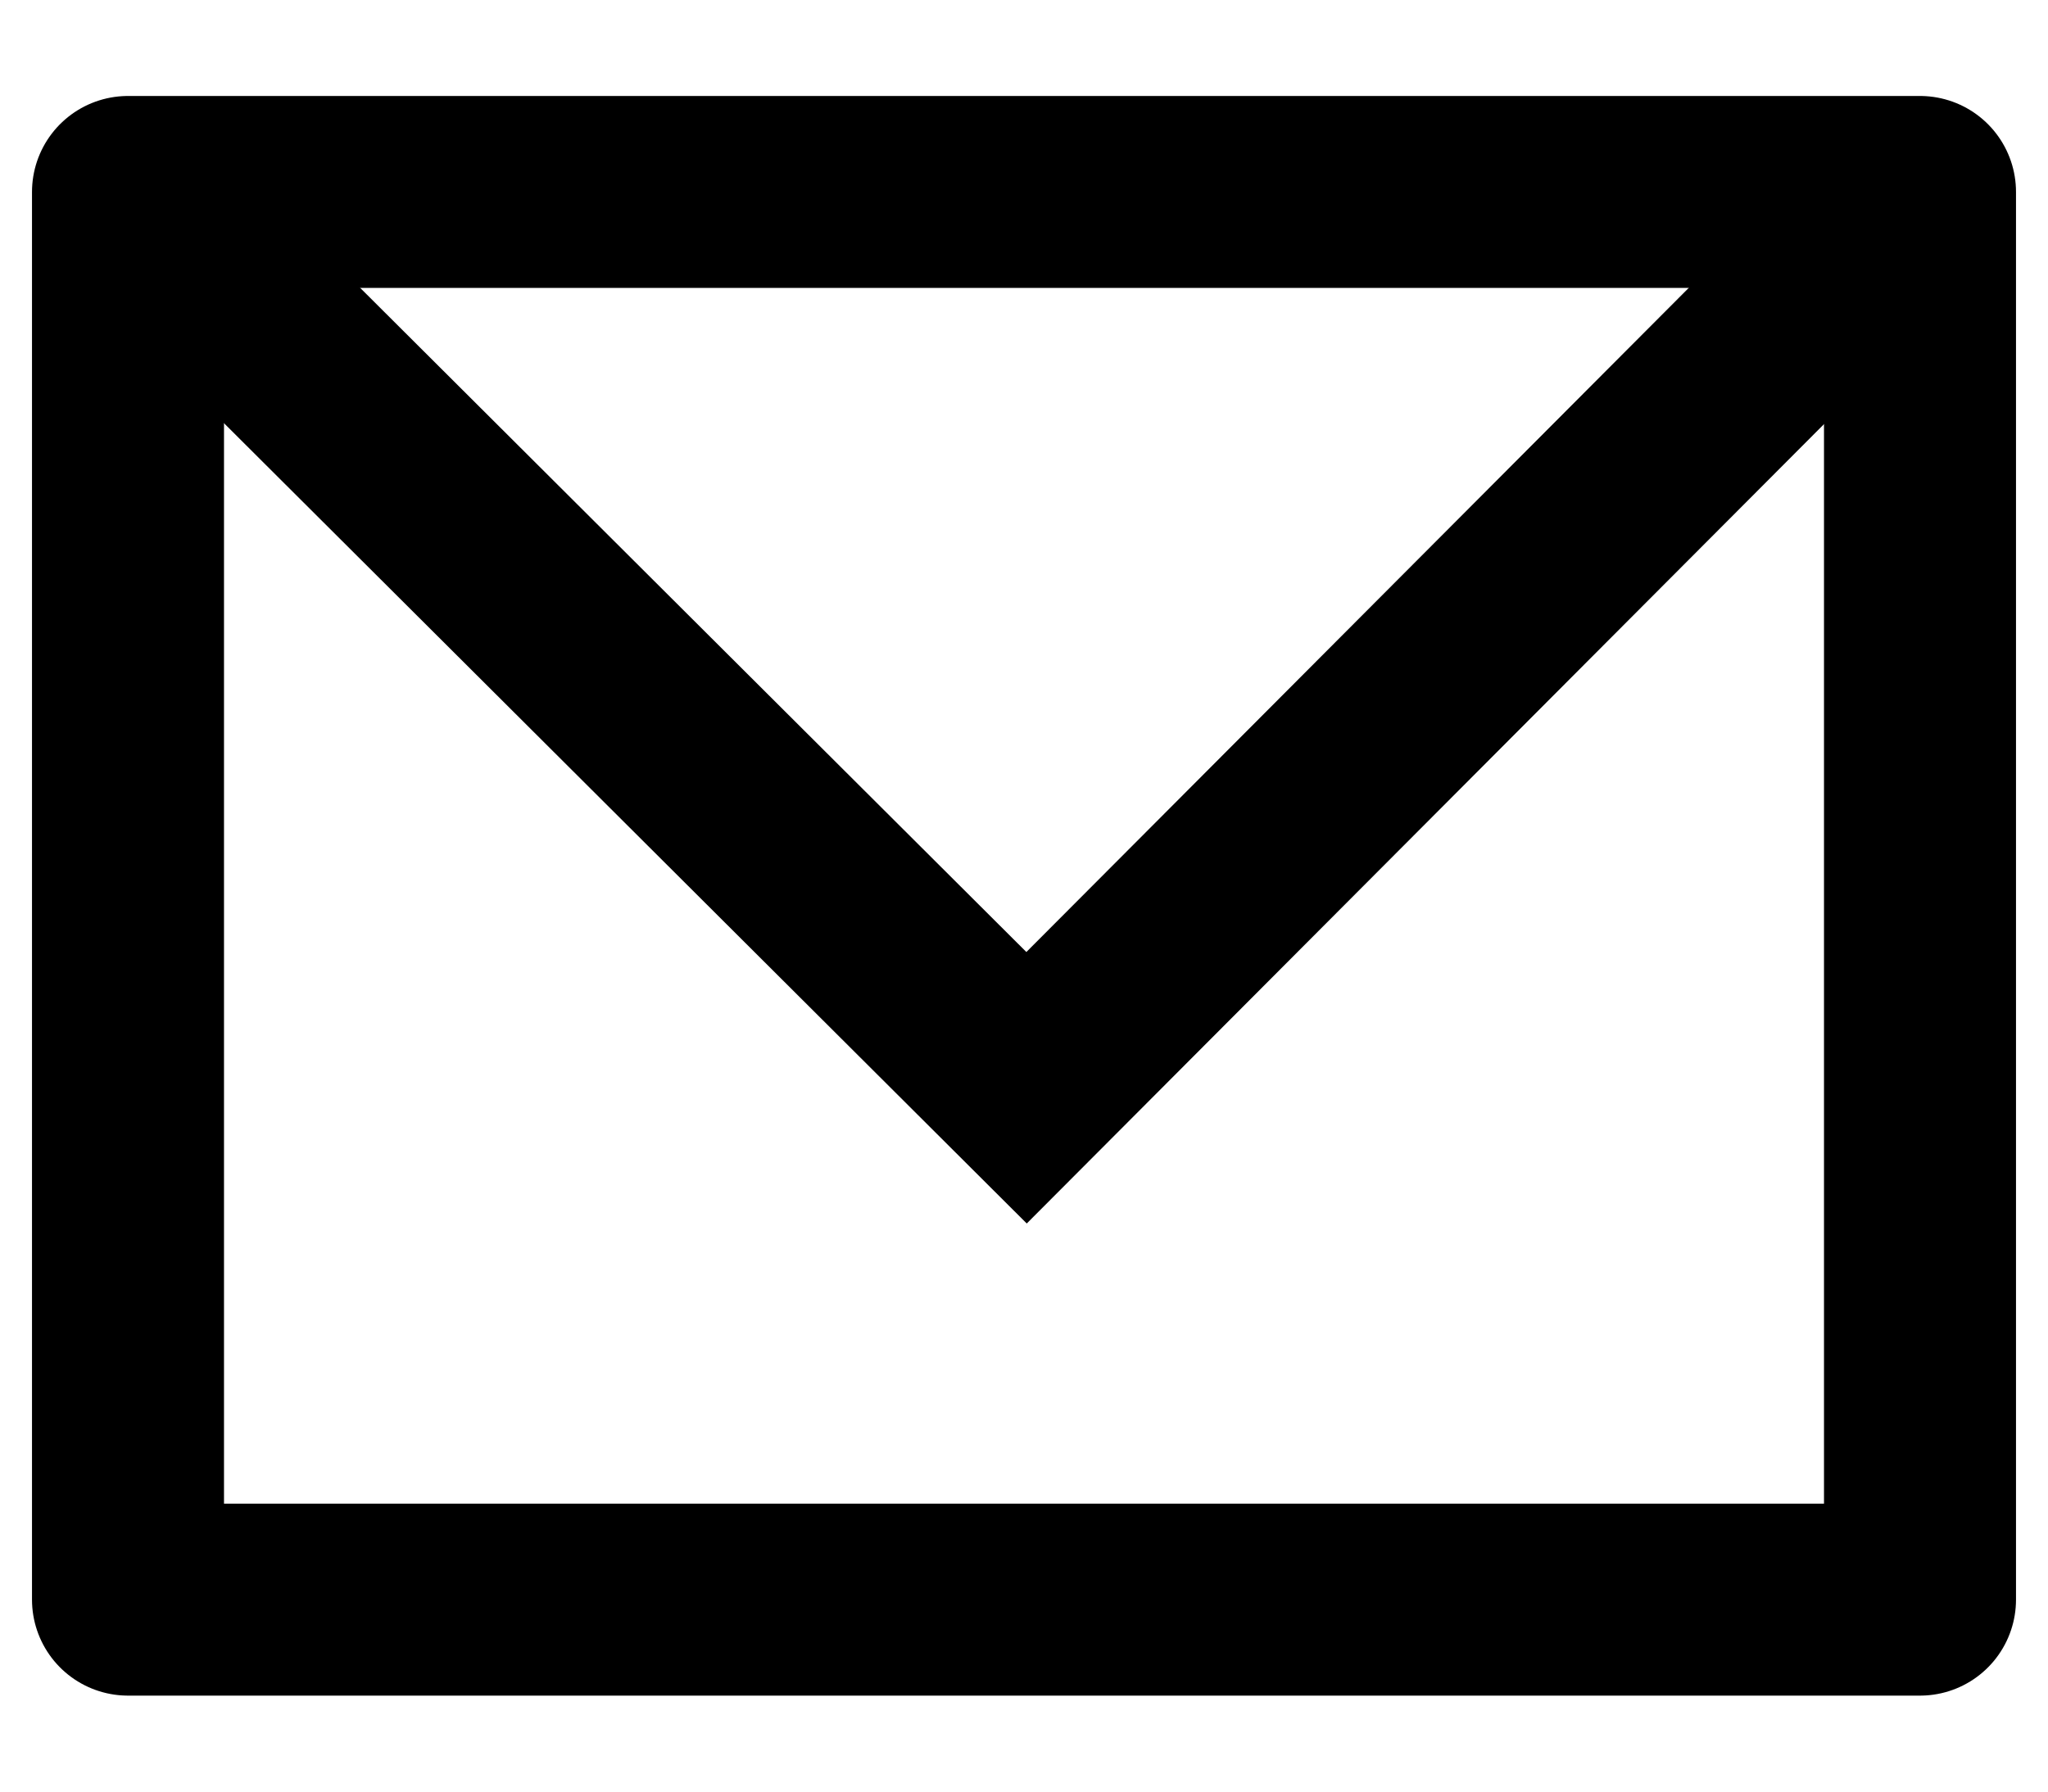
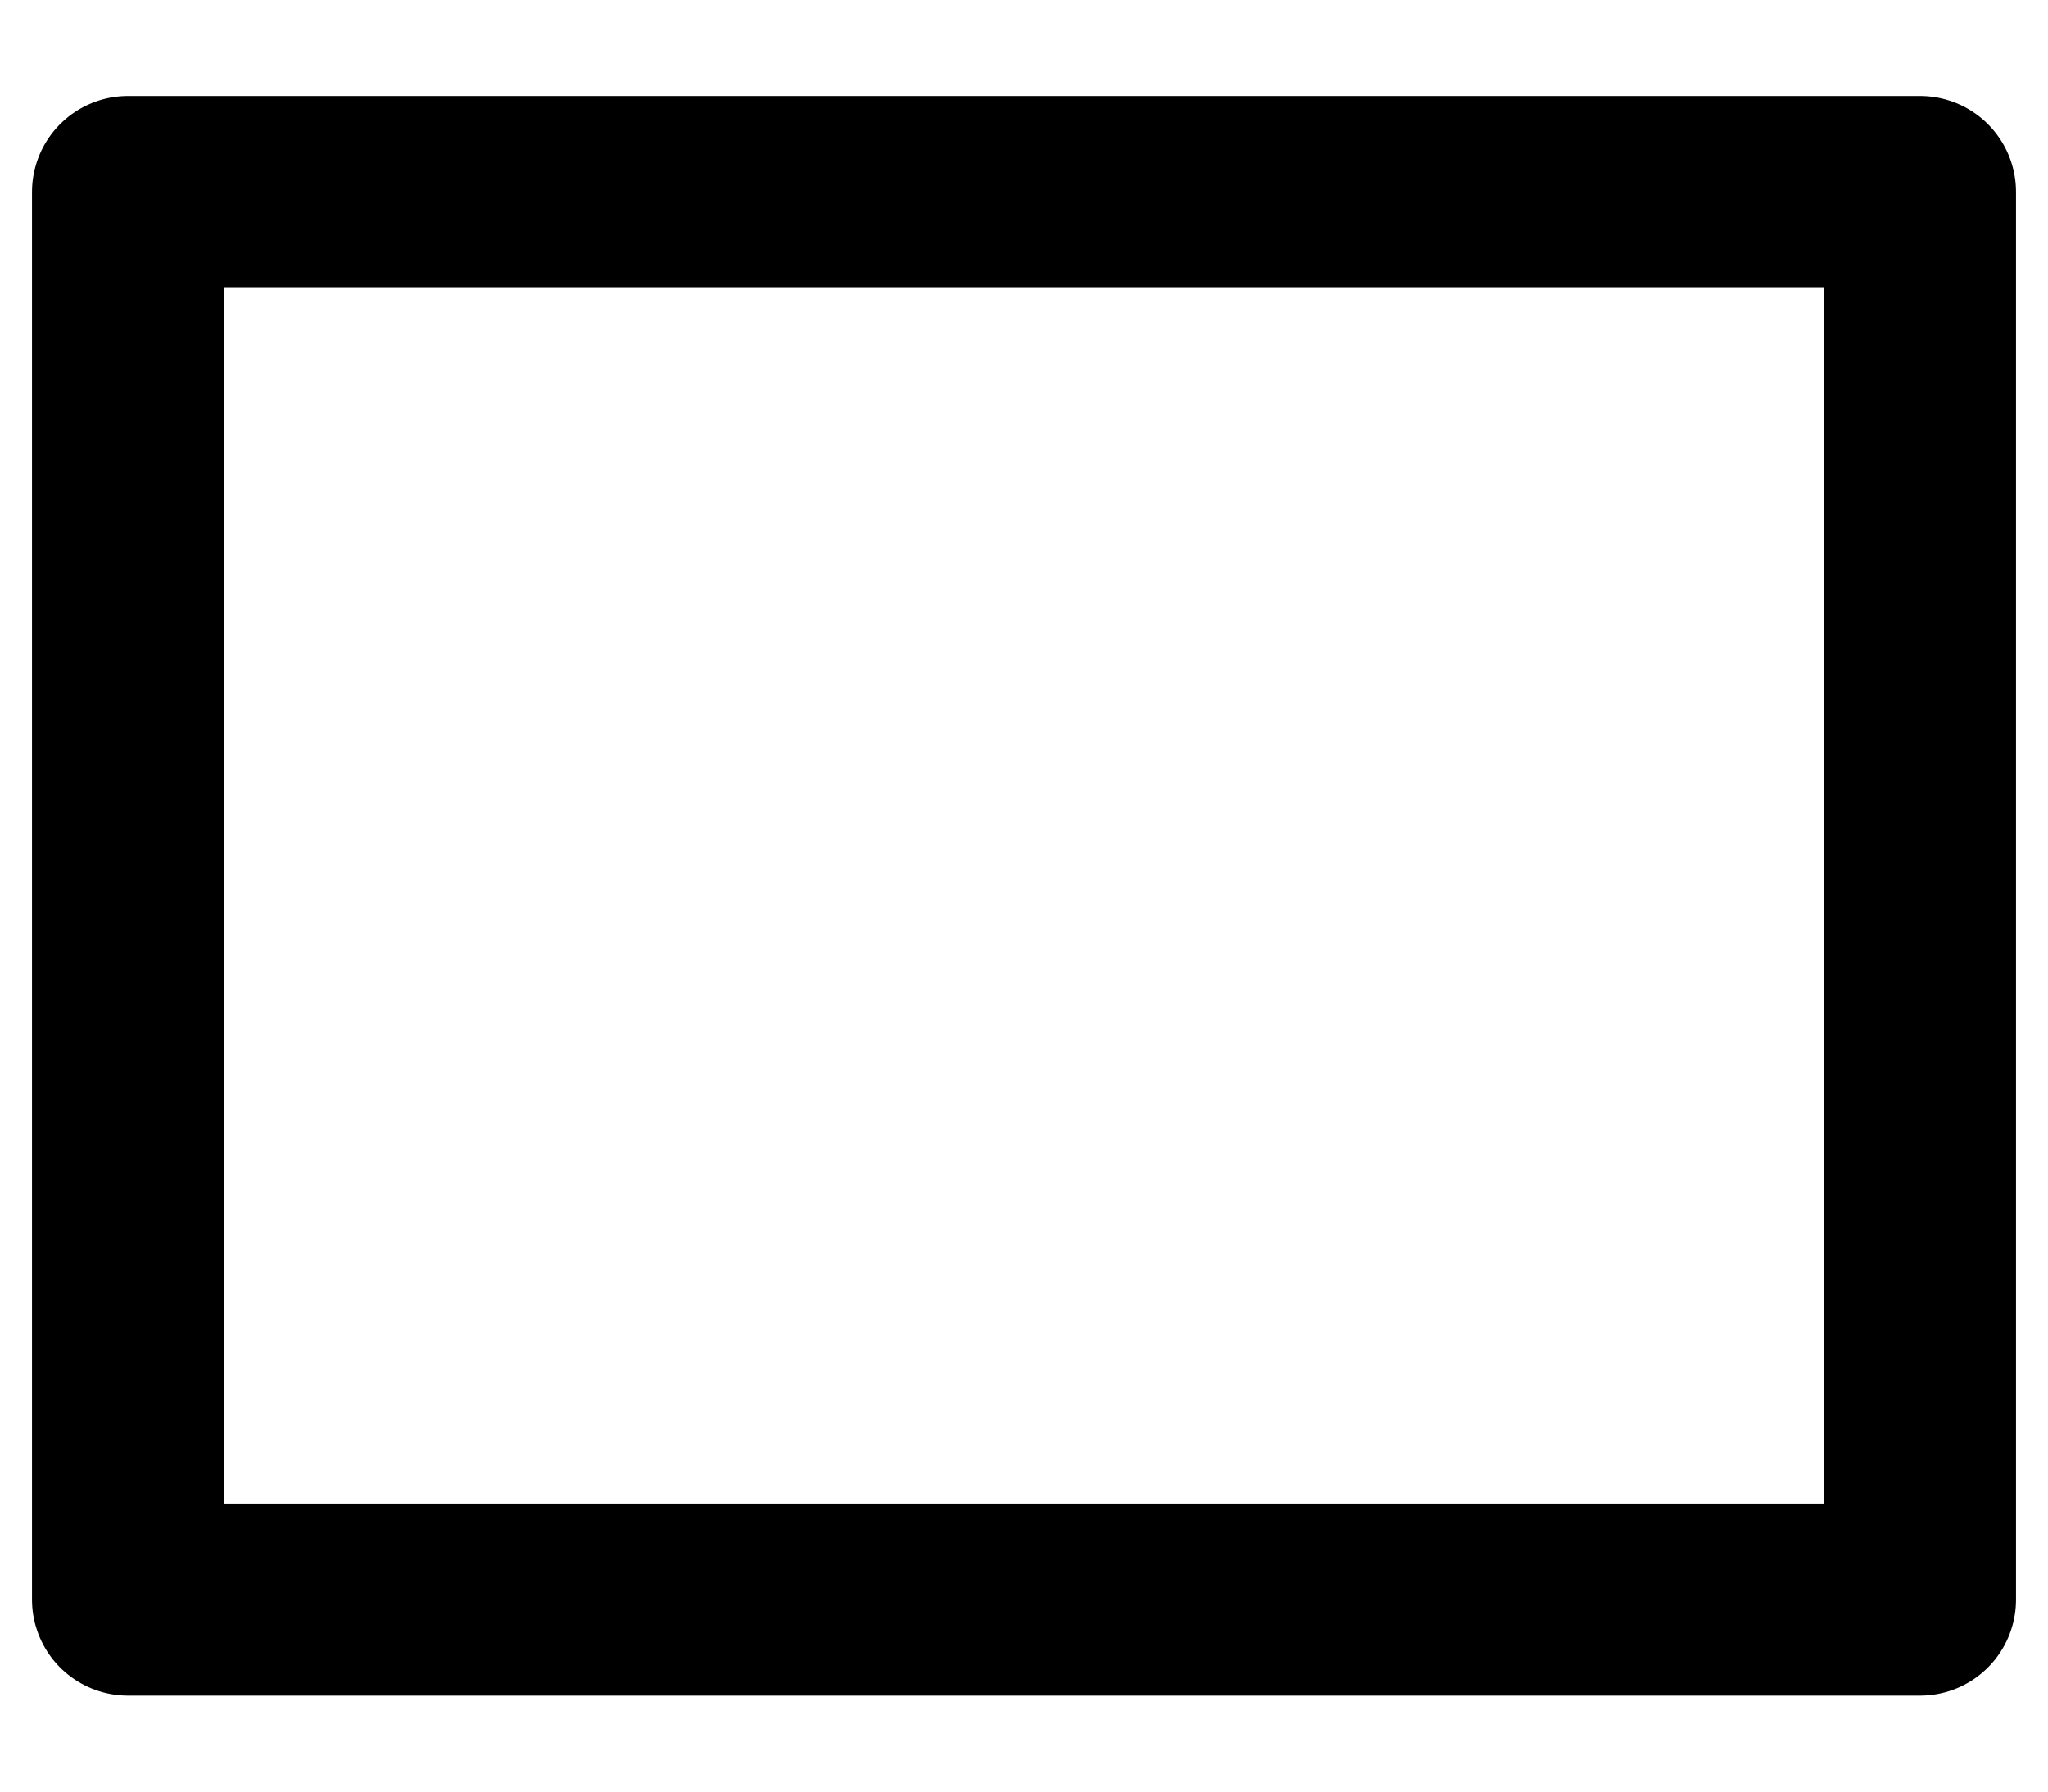
<svg xmlns="http://www.w3.org/2000/svg" width="16px" height="14px" viewBox="0 0 16 14" version="1.1">
  <title>Email Icon</title>
  <desc>Created with Sketch.</desc>
  <g id="Page-1" stroke="none" stroke-width="1" fill="none" fill-rule="evenodd">
    <g id="Individual-Post-Page-–-Vertical-Image" transform="translate(-300, -1061)" stroke="#000000" stroke-width="1.5">
      <g id="Share-icons" transform="translate(175, 1069.5) rotate(-270) translate(-175, -1069.5) translate(165.5, 928.5)">
        <g id="Email-Icon" transform="translate(8, 8) rotate(-90) translate(-8, -8) translate(0.5, 2)">
          <rect id="Rectangle" stroke-linejoin="round" x="0.5" y="0.5" width="14" height="11" />
-           <polyline id="Path-2" points="14.5 0.5 7.52 7.5 0.5 0.5" />
        </g>
      </g>
    </g>
  </g>
</svg>